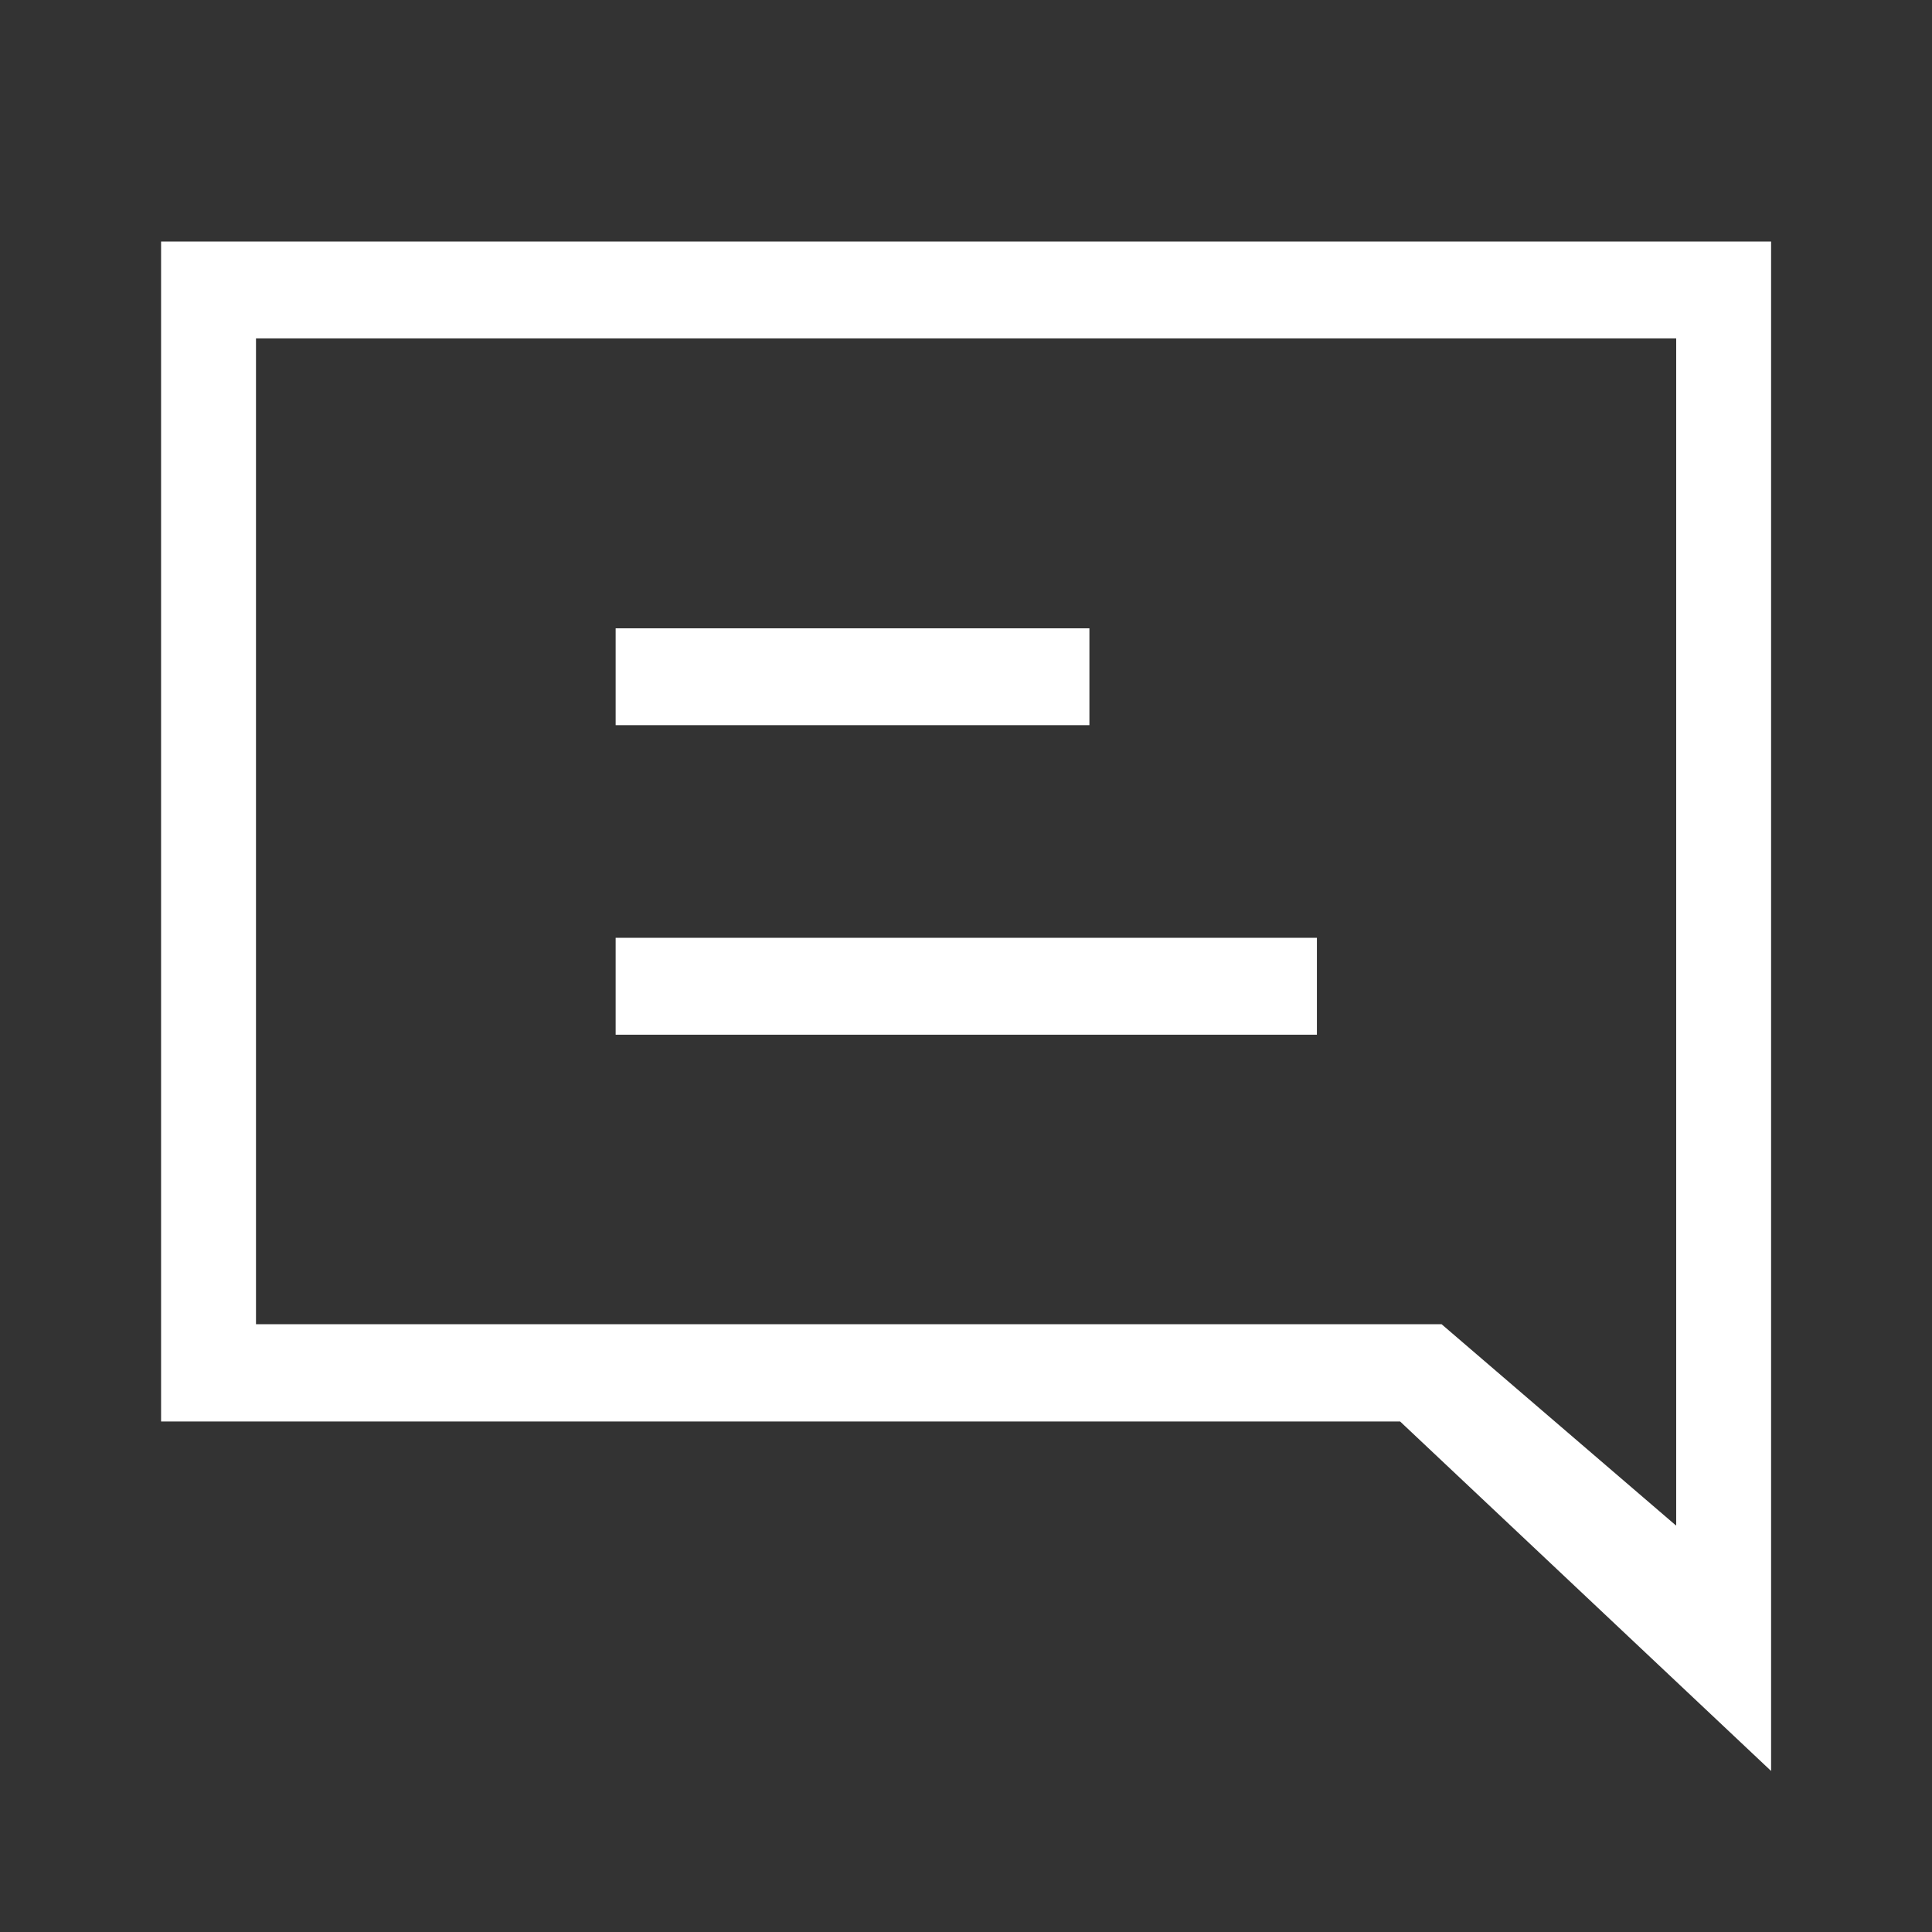
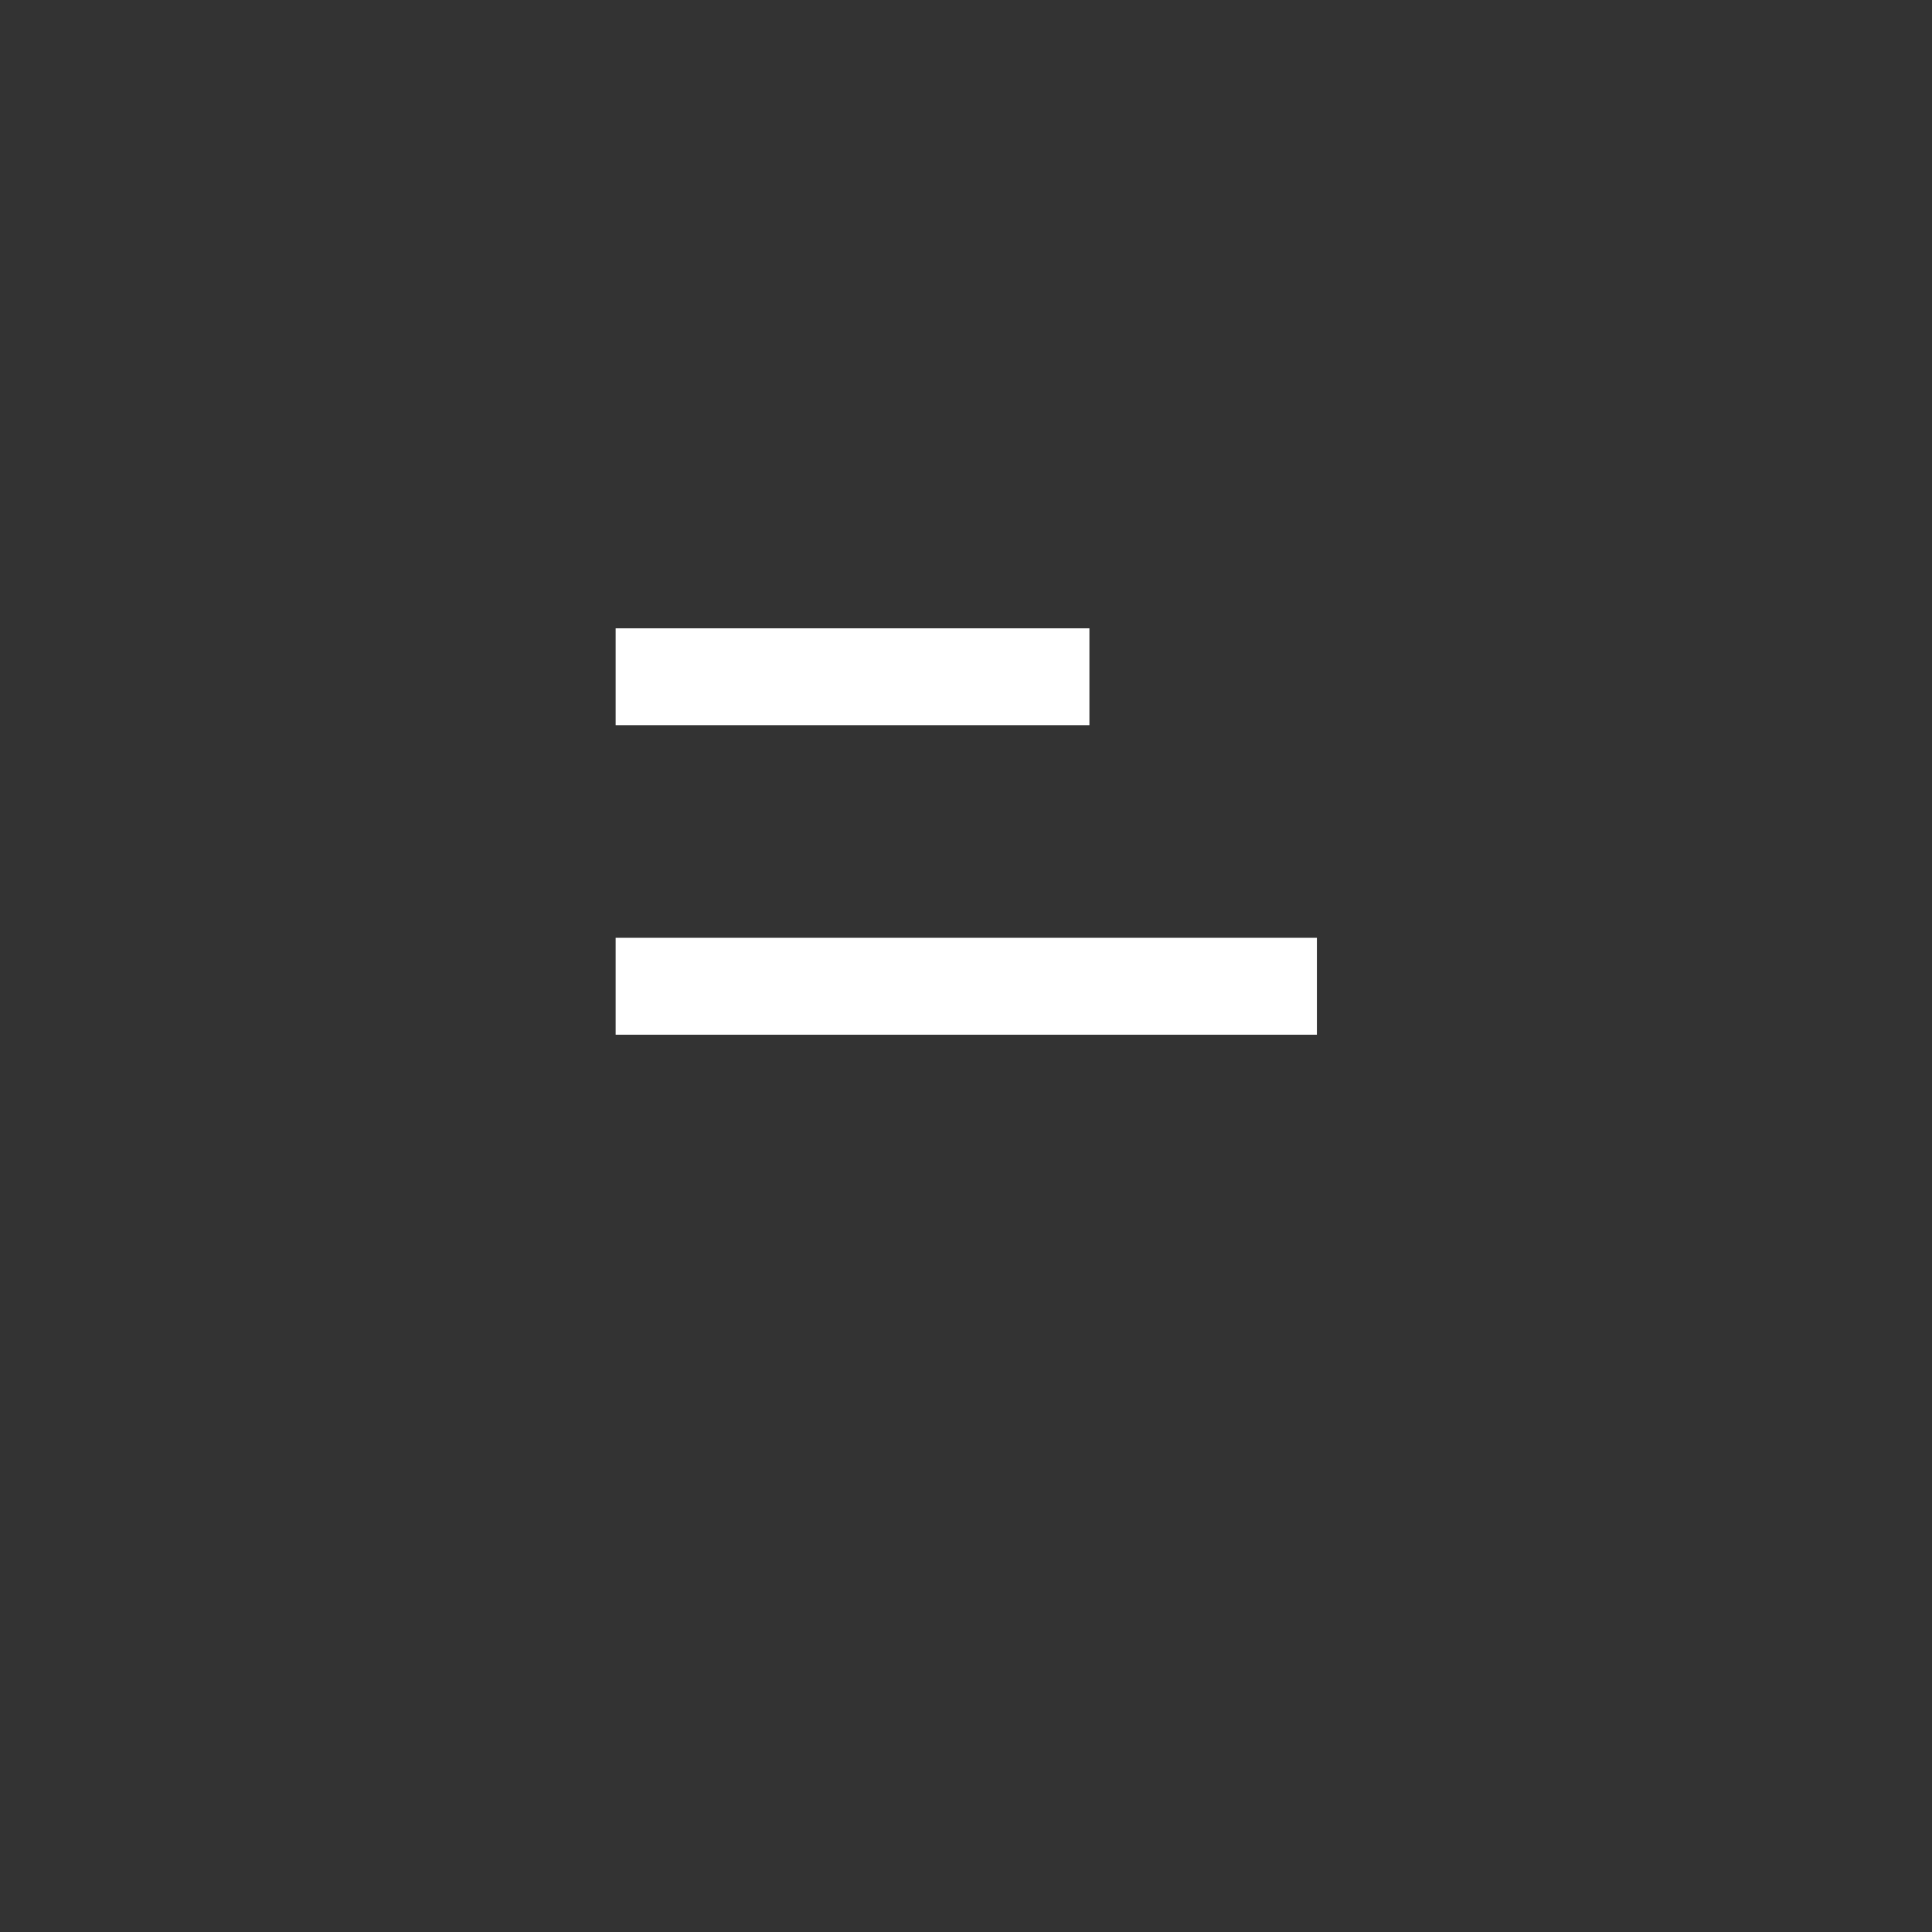
<svg xmlns="http://www.w3.org/2000/svg" width="32" height="32" viewBox="0 0 32 32" fill="none">
  <rect x="0" y="0" width="32" height="32" fill="#333333" stroke="none" />
-   <path d="M23.197 23.544H2.668V4H29.335V29.333L23.19 23.544H23.197ZM27.763 25.264V5.605H4.24V21.933H23.877L27.756 25.264H27.763Z" fill="white" />
-   <path d="M10.197 17.138V15.533H21.812V17.138H10.197ZM10.197 12.011V10.407H18.044V12.011H10.197Z" fill="white" />
+   <path d="M10.197 17.138V15.533H21.812V17.138H10.197ZM10.197 12.011V10.407H18.044V12.011Z" fill="white" />
</svg>